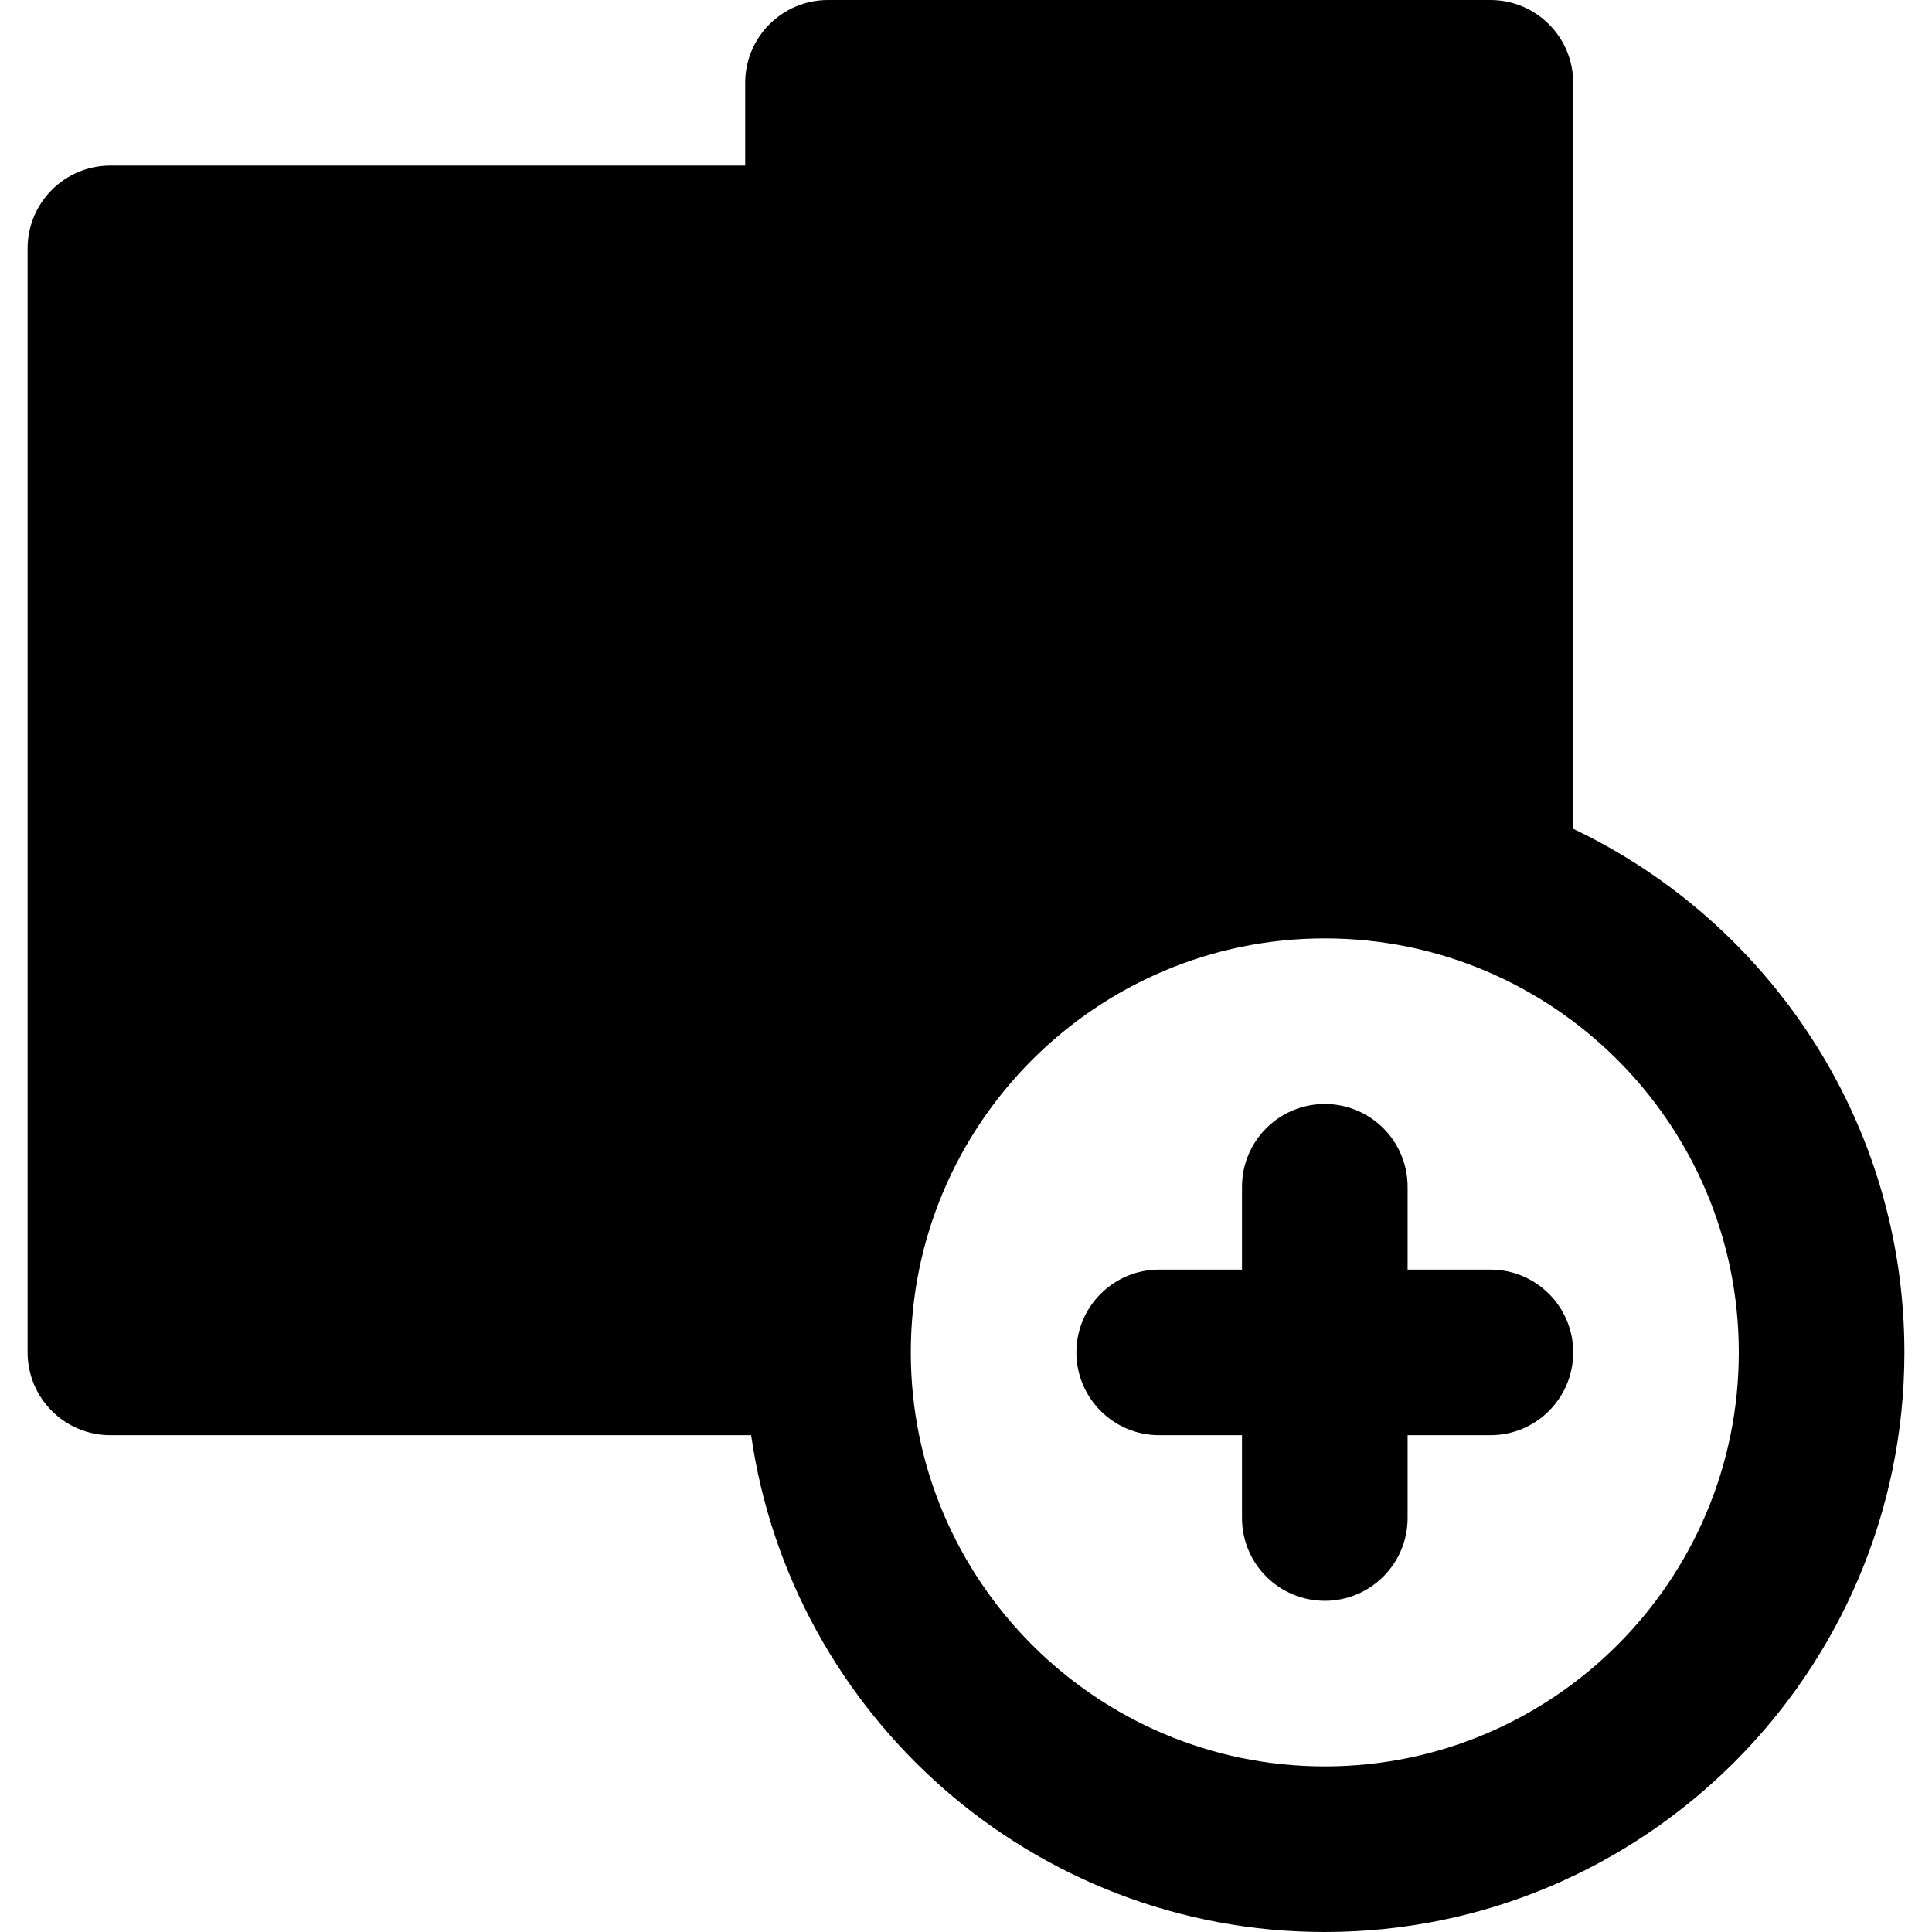
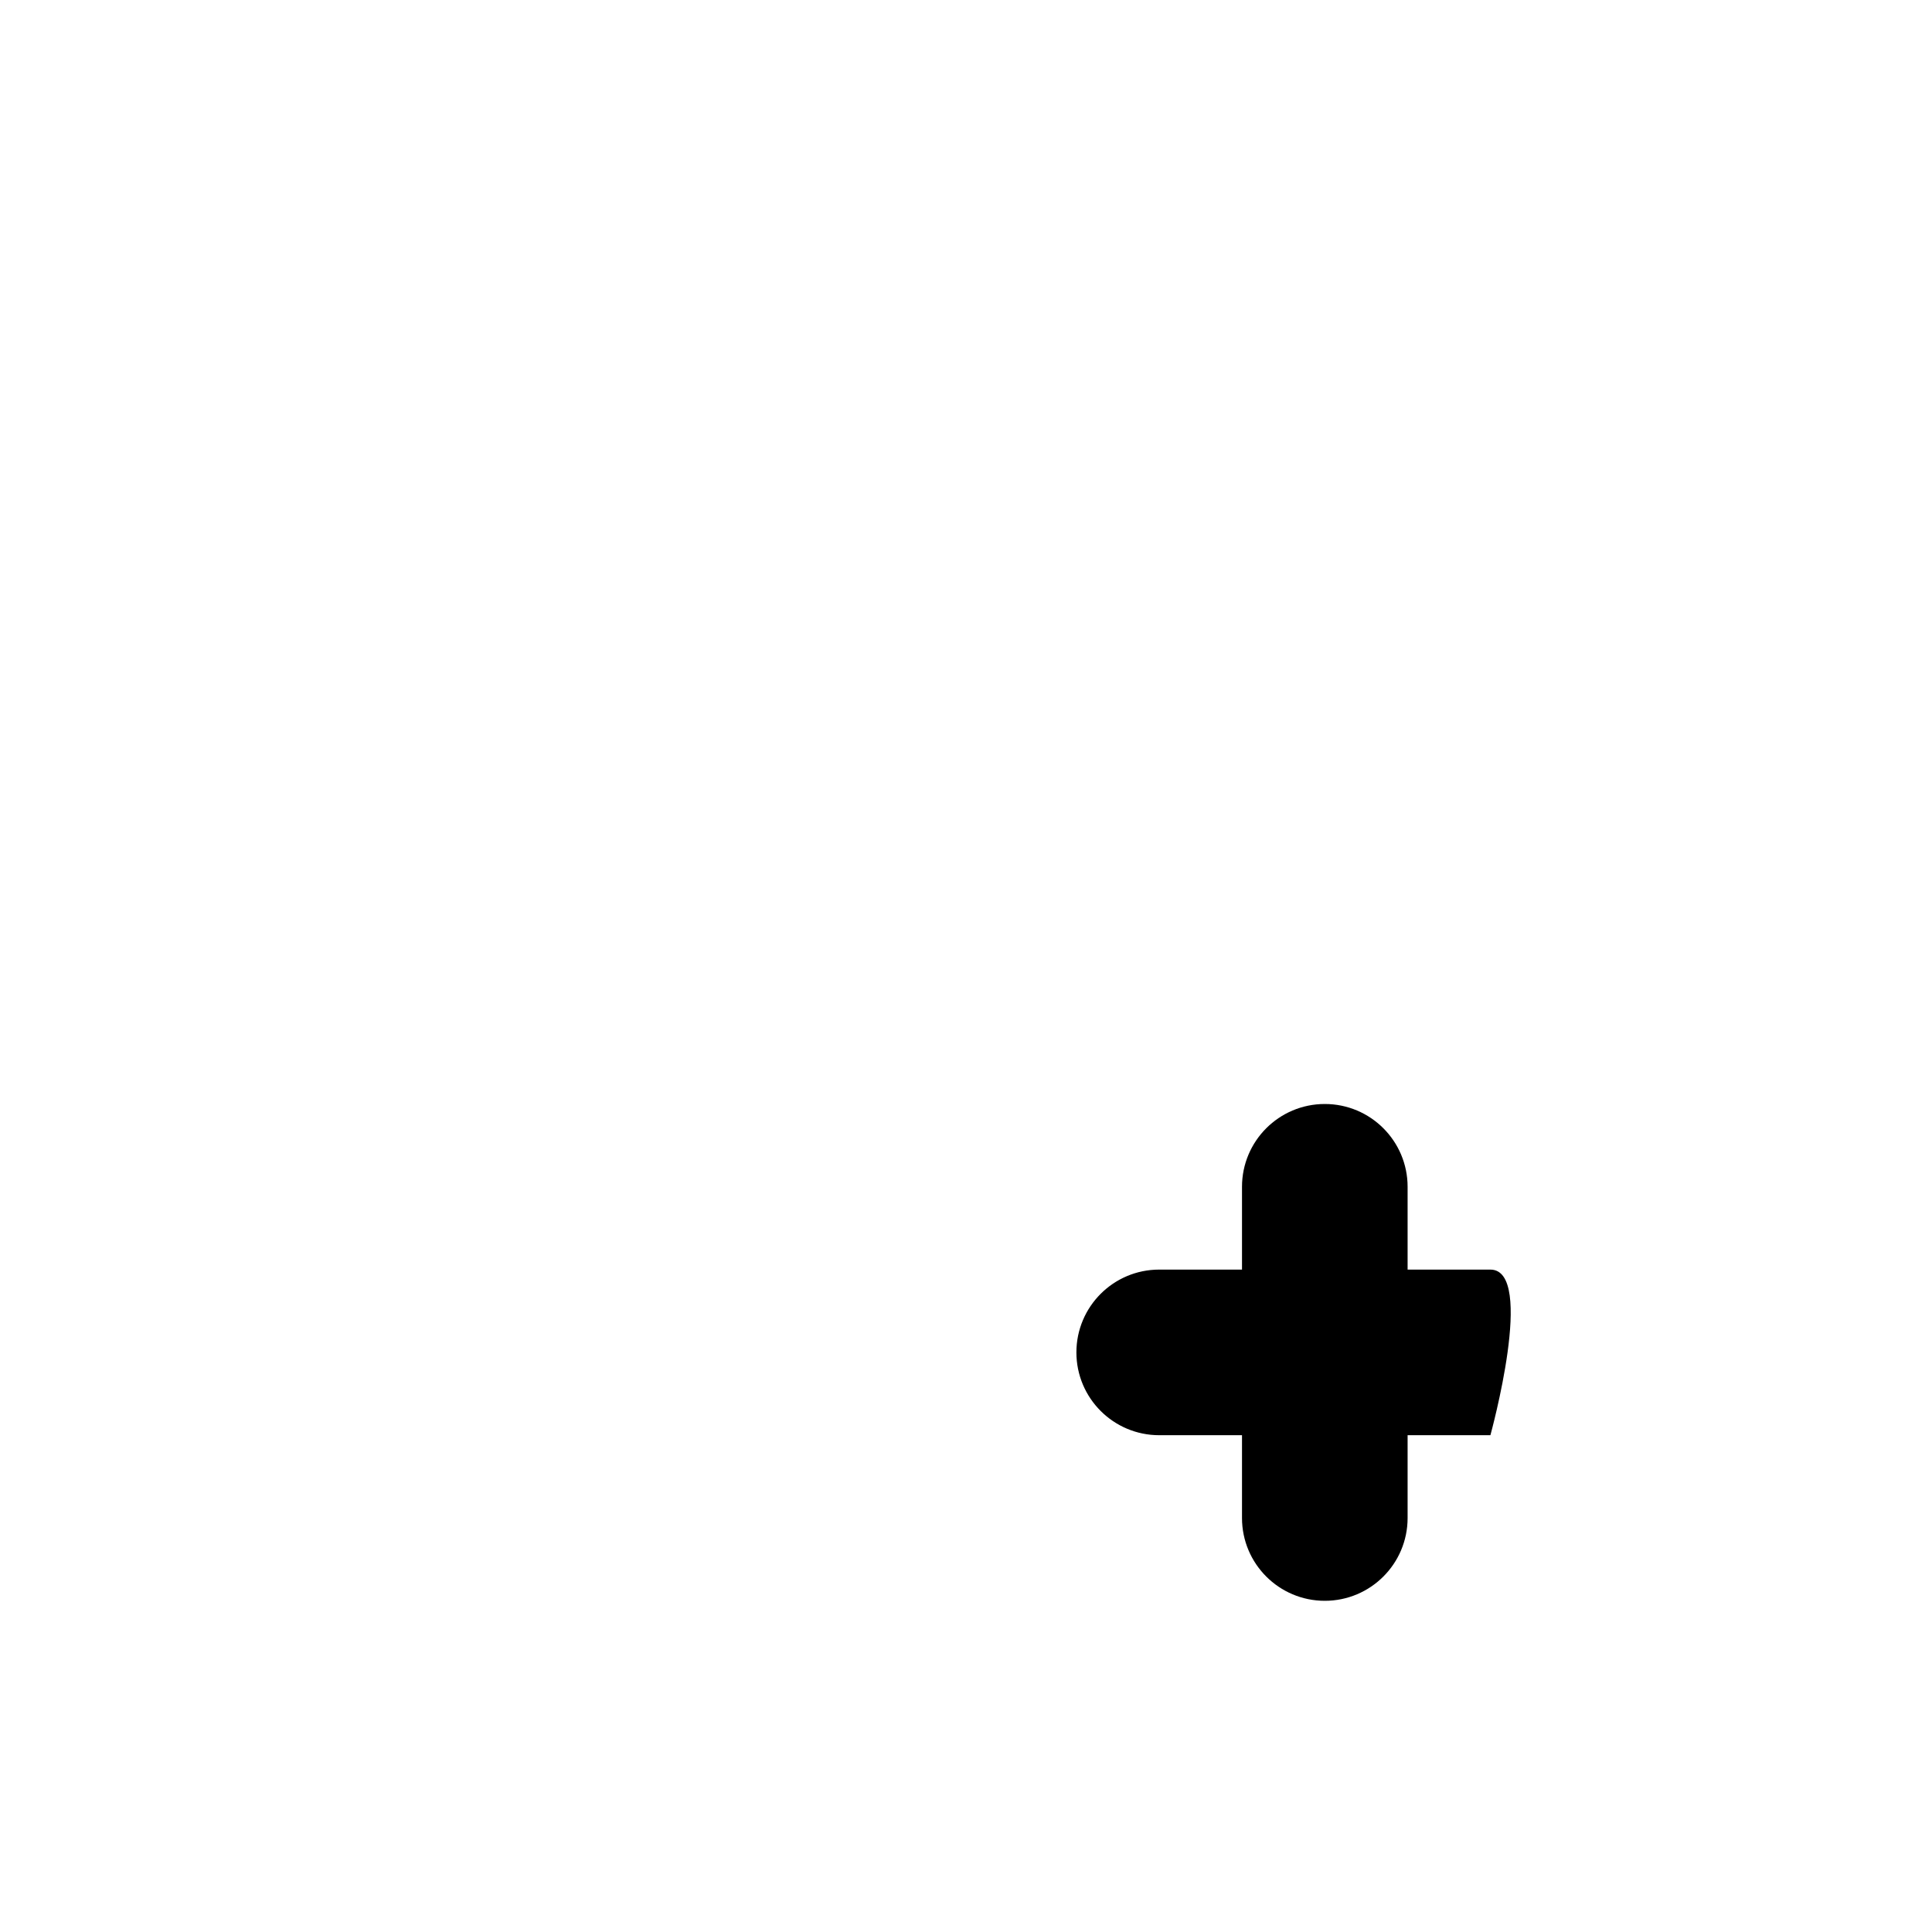
<svg xmlns="http://www.w3.org/2000/svg" fill="#000000" height="800px" width="800px" version="1.1" id="Layer_1" viewBox="0 0 350 350" xml:space="preserve">
  <g id="XMLID_16_">
-     <path id="XMLID_17_" d="M285,150.145V15c0-8.284-6.716-15-15-15H150c-8.284,0-15,6.716-15,15v15H20c-8.284,0-15,6.716-15,15v200   c0,8.284,6.716,15,15,15h116.076c7.301,50.816,51.119,90,103.924,90c57.897,0,105-47.103,105-105   C345,203.197,320.443,167.027,285,150.145z M240,320c-41.355,0-75-33.645-75-75s33.645-75,75-75s75,33.645,75,75   S281.355,320,240,320z" />
-     <path id="XMLID_20_" d="M270.001,230h-15v-15c0-8.284-6.716-15-15-15c-8.284,0-15,6.716-15,15v15h-15c-8.284,0-15,6.716-15,15   s6.716,15,15,15h15v15c0,8.284,6.716,15,15,15c8.284,0,15-6.716,15-15v-15h15c8.284,0,15-6.716,15-15S278.285,230,270.001,230z" />
+     <path id="XMLID_20_" d="M270.001,230h-15v-15c0-8.284-6.716-15-15-15c-8.284,0-15,6.716-15,15v15h-15c-8.284,0-15,6.716-15,15   s6.716,15,15,15h15v15c0,8.284,6.716,15,15,15c8.284,0,15-6.716,15-15v-15h15S278.285,230,270.001,230z" />
  </g>
</svg>